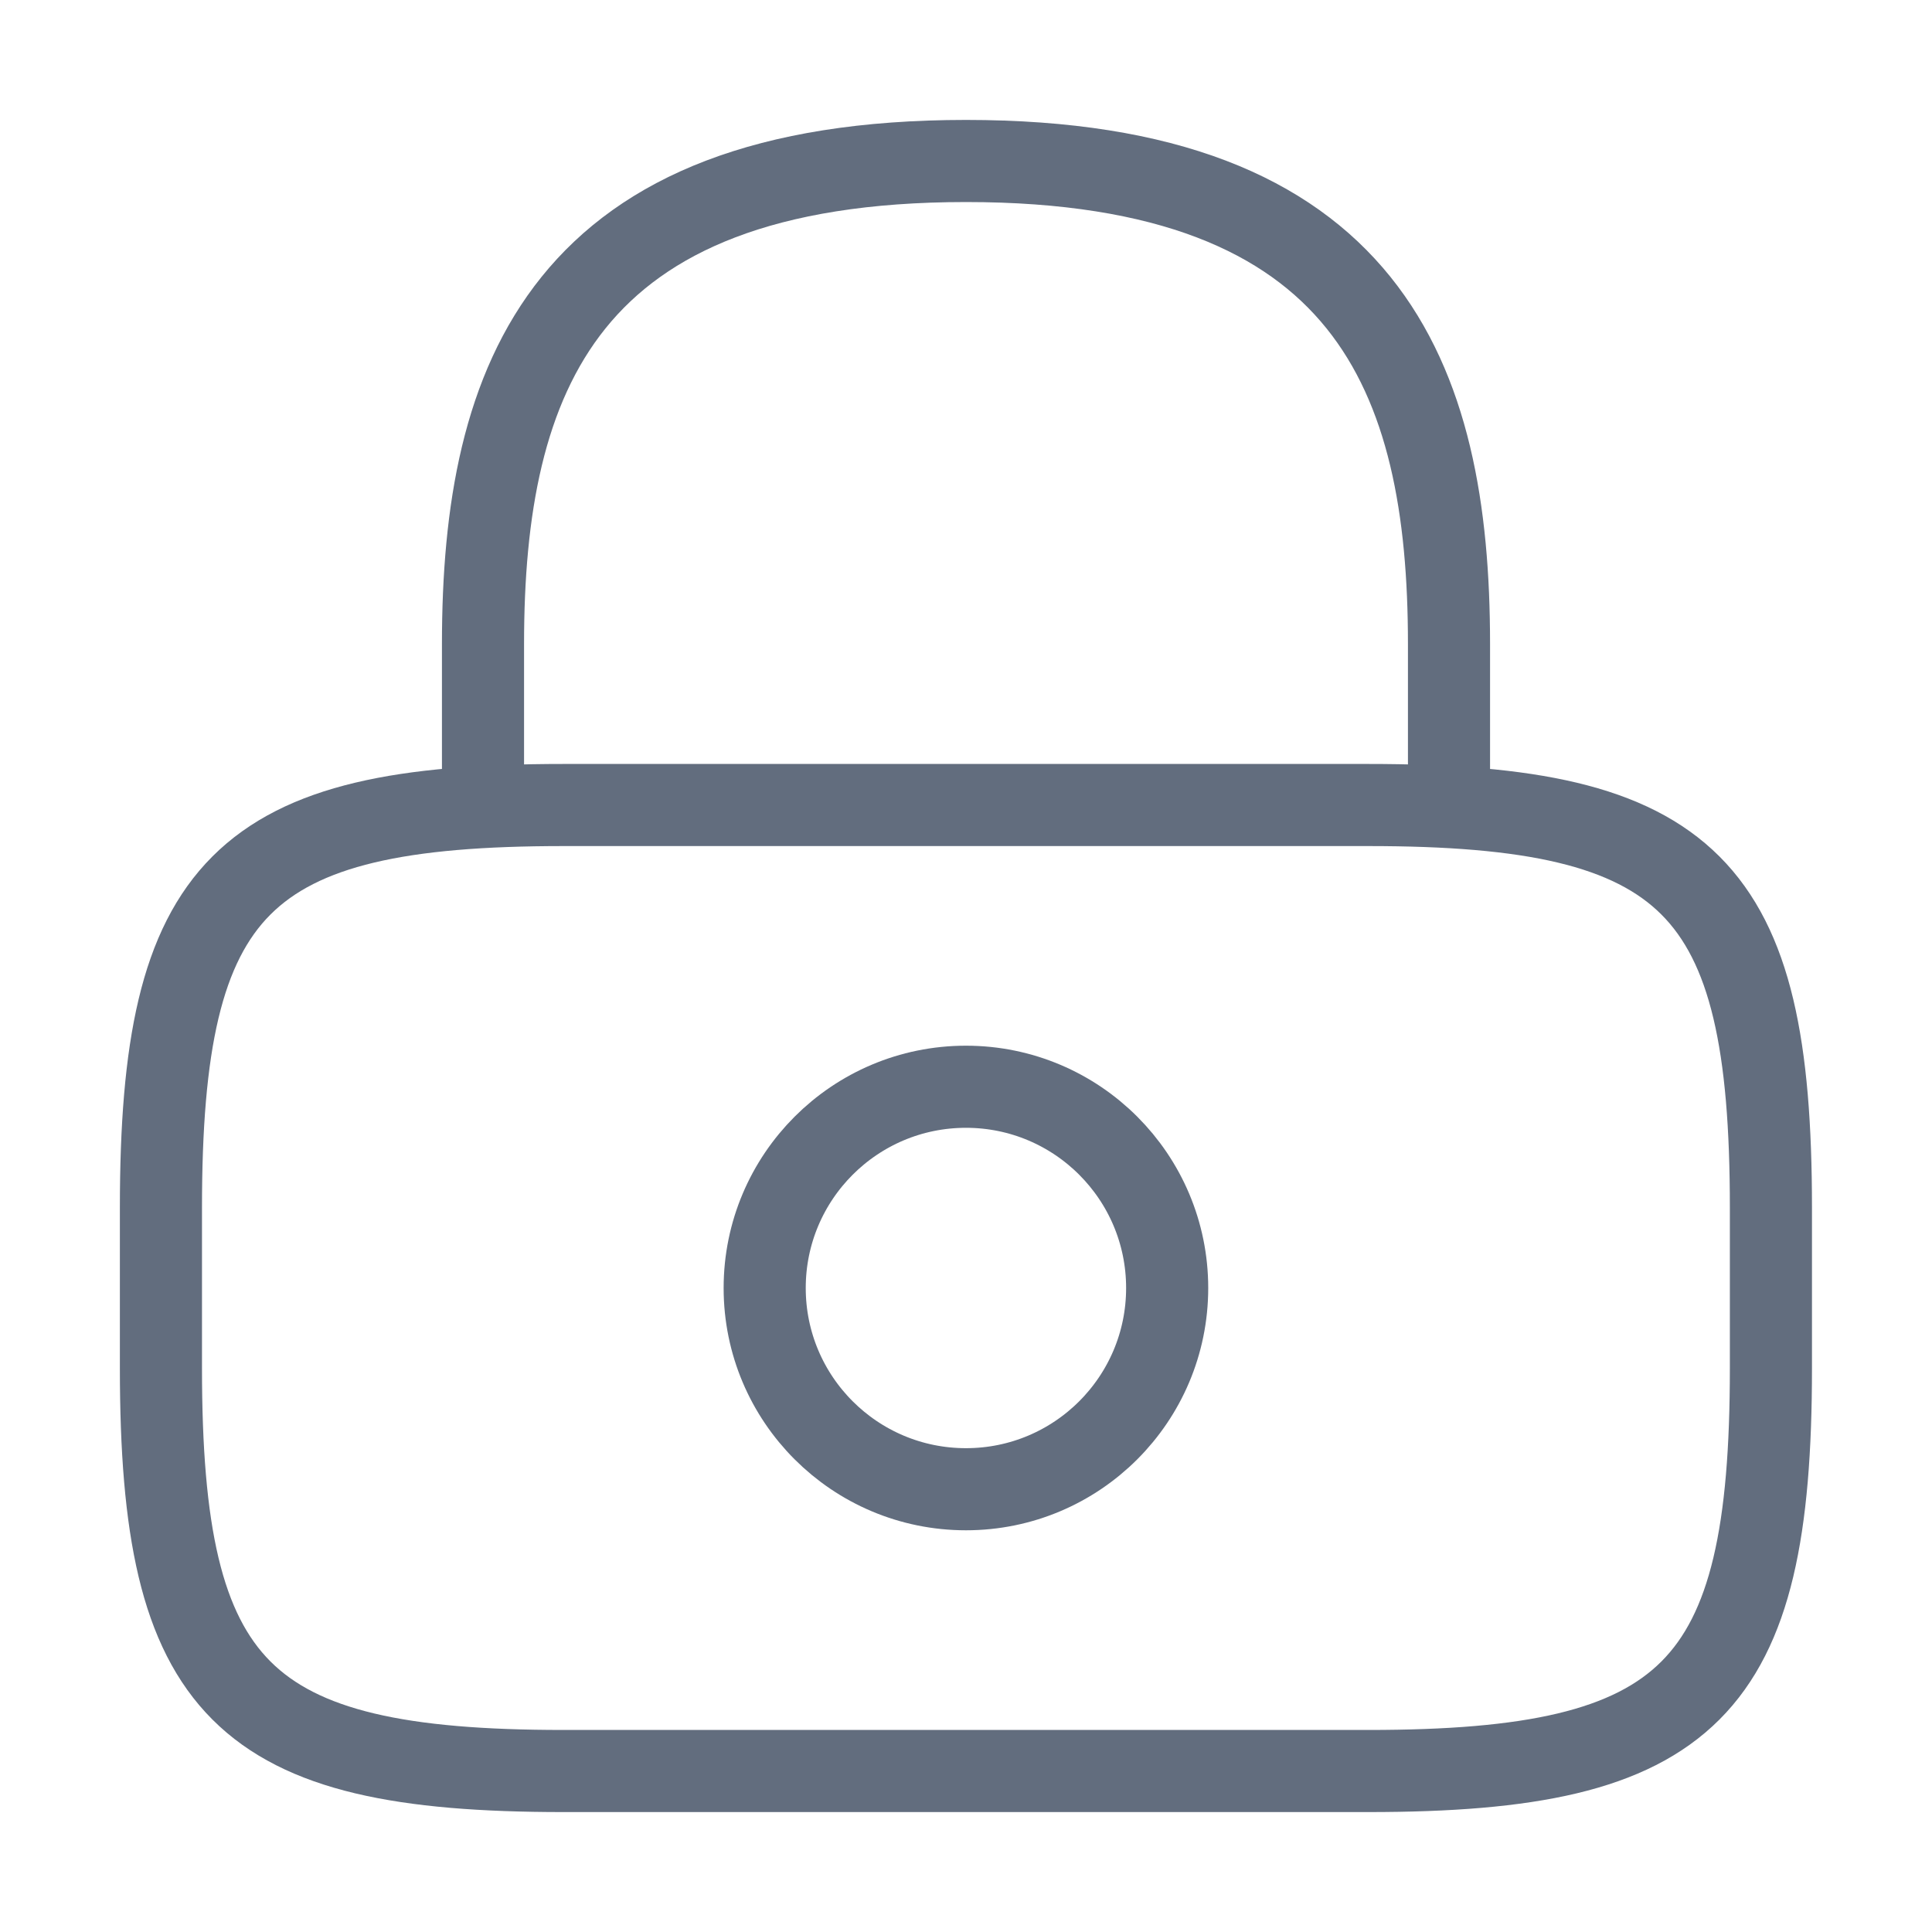
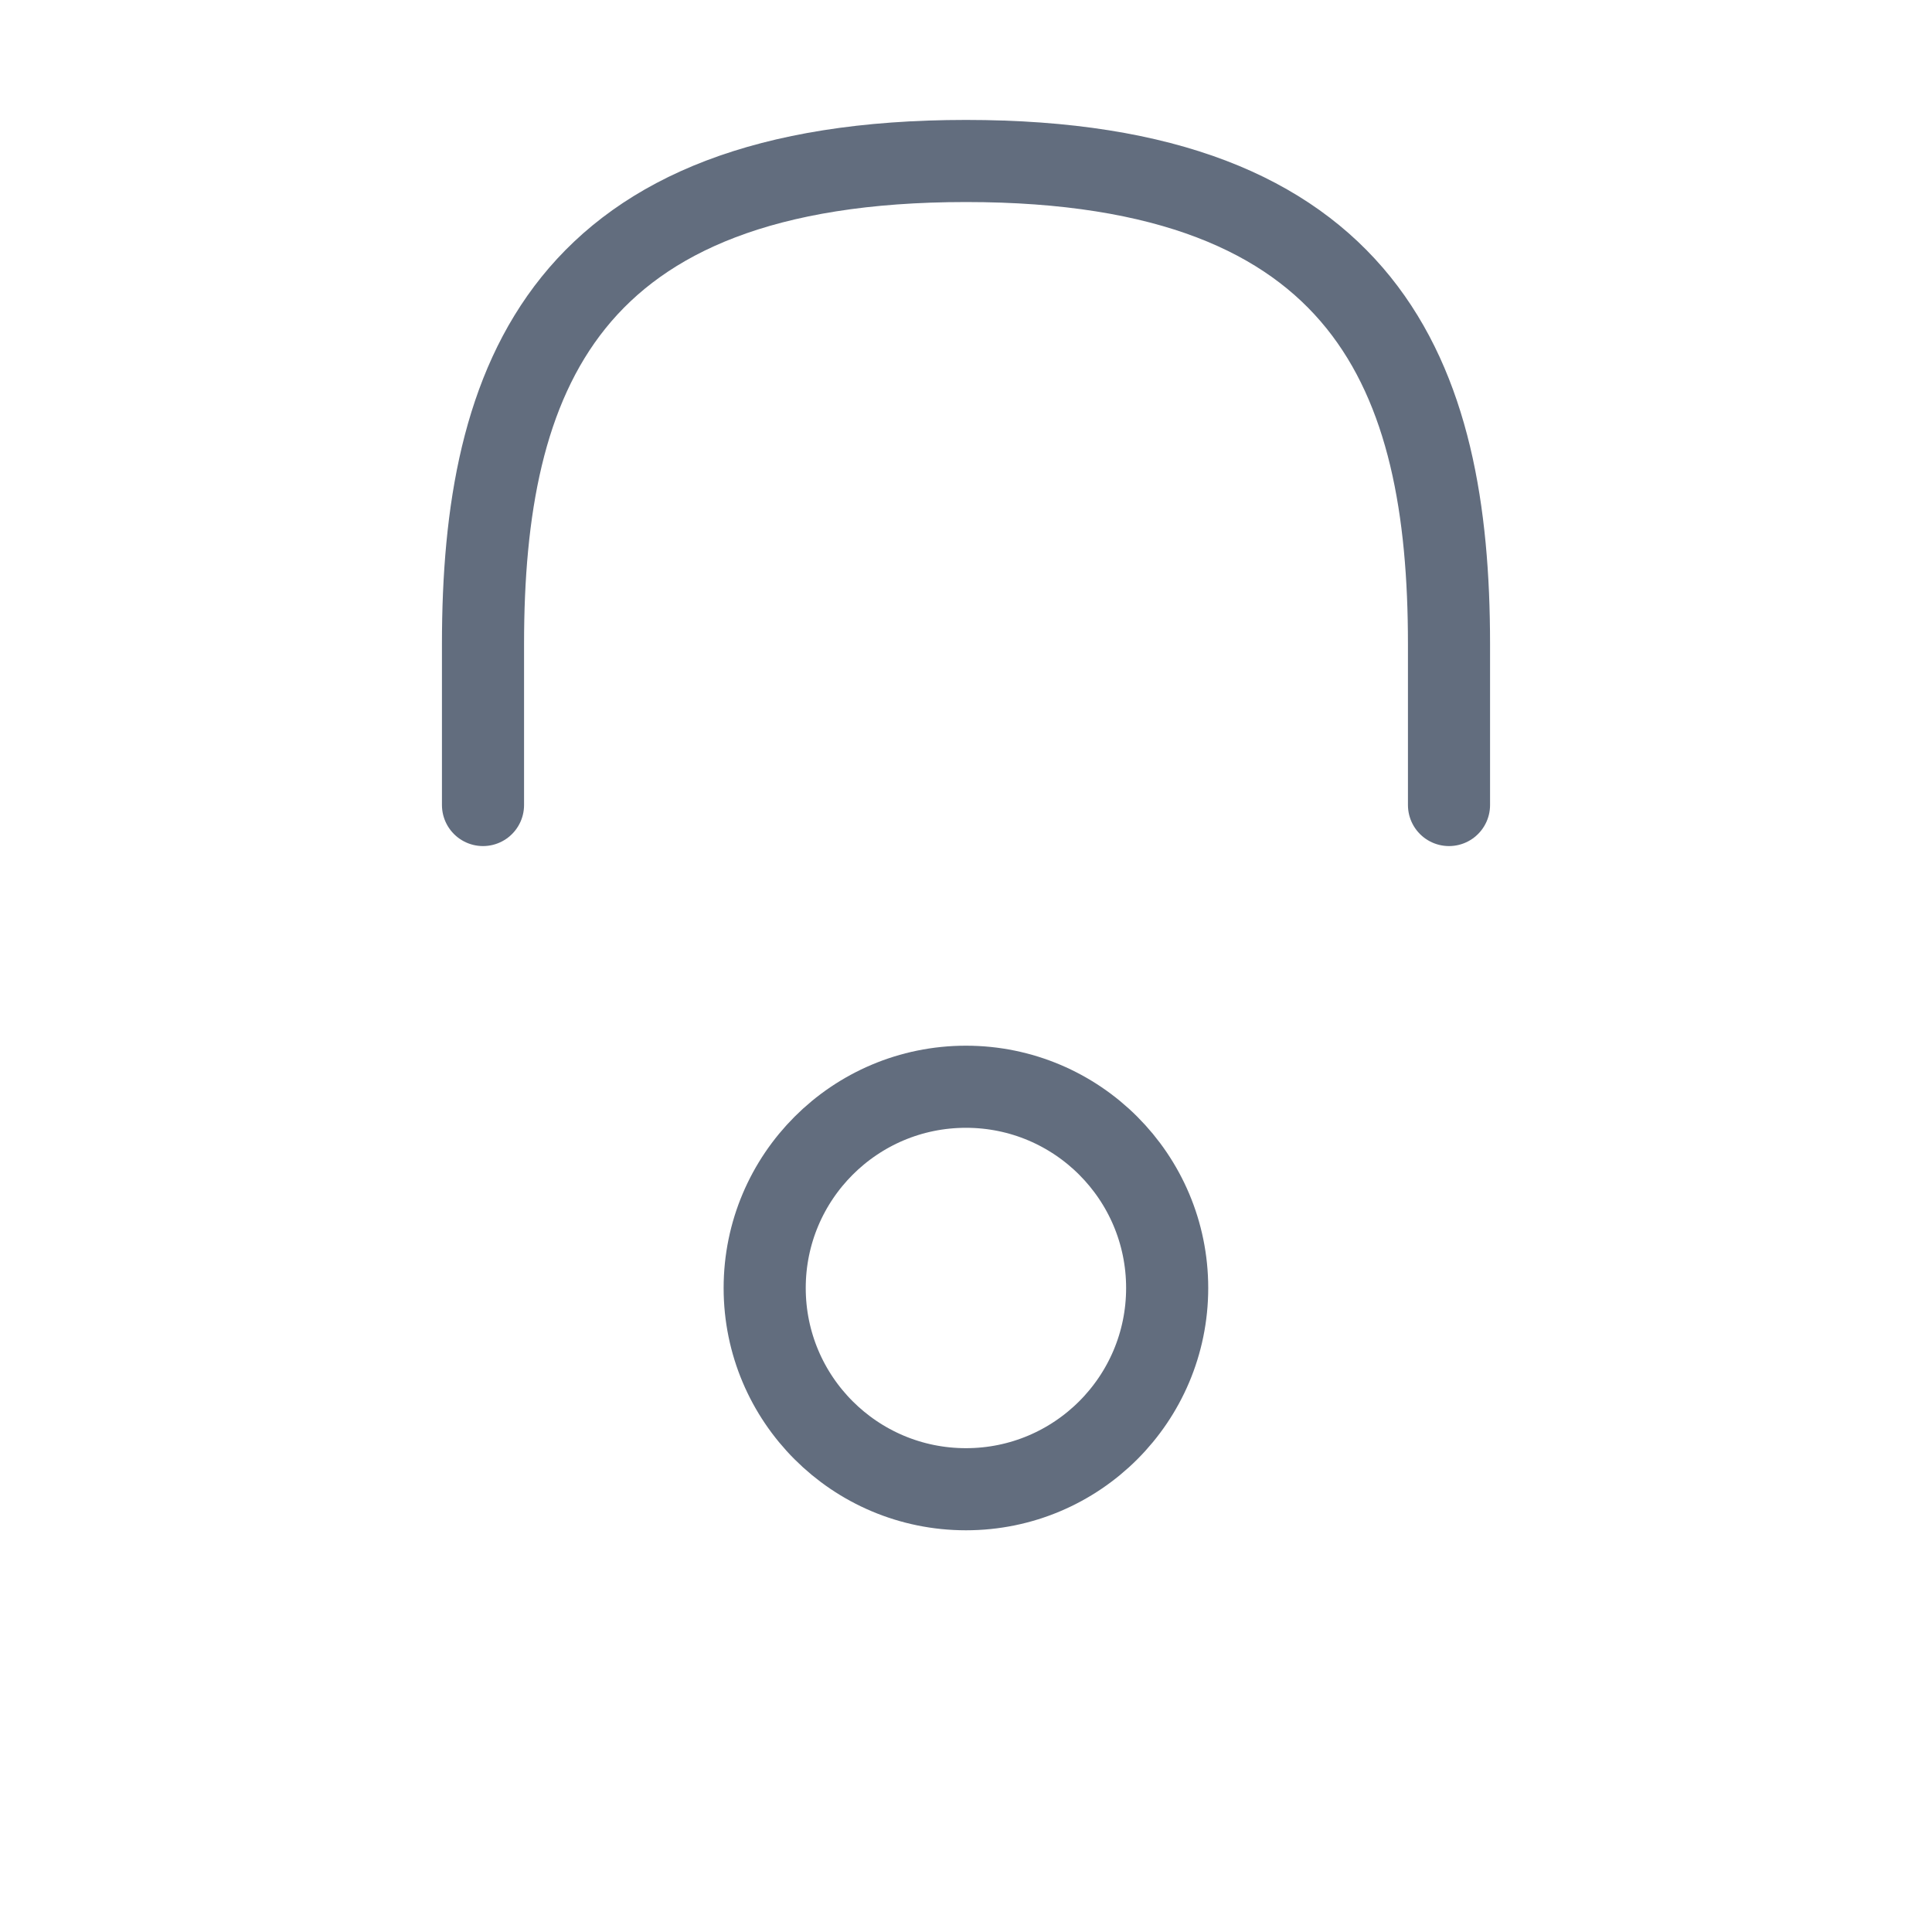
<svg xmlns="http://www.w3.org/2000/svg" width="40" height="40" viewBox="0 0 40 40" fill="none">
  <path d="M10 16.667V13.333C10 7.817 11.667 3.333 20 3.333C28.333 3.333 30 7.817 30 13.333V16.667" stroke="#626D7E" stroke-width="1.7" stroke-linecap="round" stroke-linejoin="round" />
  <path d="M19.999 30.833C22.3 30.833 24.165 28.968 24.165 26.667C24.165 24.366 22.3 22.5 19.999 22.5C17.698 22.5 15.832 24.366 15.832 26.667C15.832 28.968 17.698 30.833 19.999 30.833Z" stroke="#626D7E" stroke-width="1.7" stroke-linecap="round" stroke-linejoin="round" />
-   <path d="M28.332 36.667H11.665C4.999 36.667 3.332 35 3.332 28.333V25C3.332 18.333 4.999 16.667 11.665 16.667H28.332C34.999 16.667 36.665 18.333 36.665 25V28.333C36.665 35 34.999 36.667 28.332 36.667Z" stroke="#626D7E" stroke-width="1.7" stroke-linecap="round" stroke-linejoin="round" />
</svg>